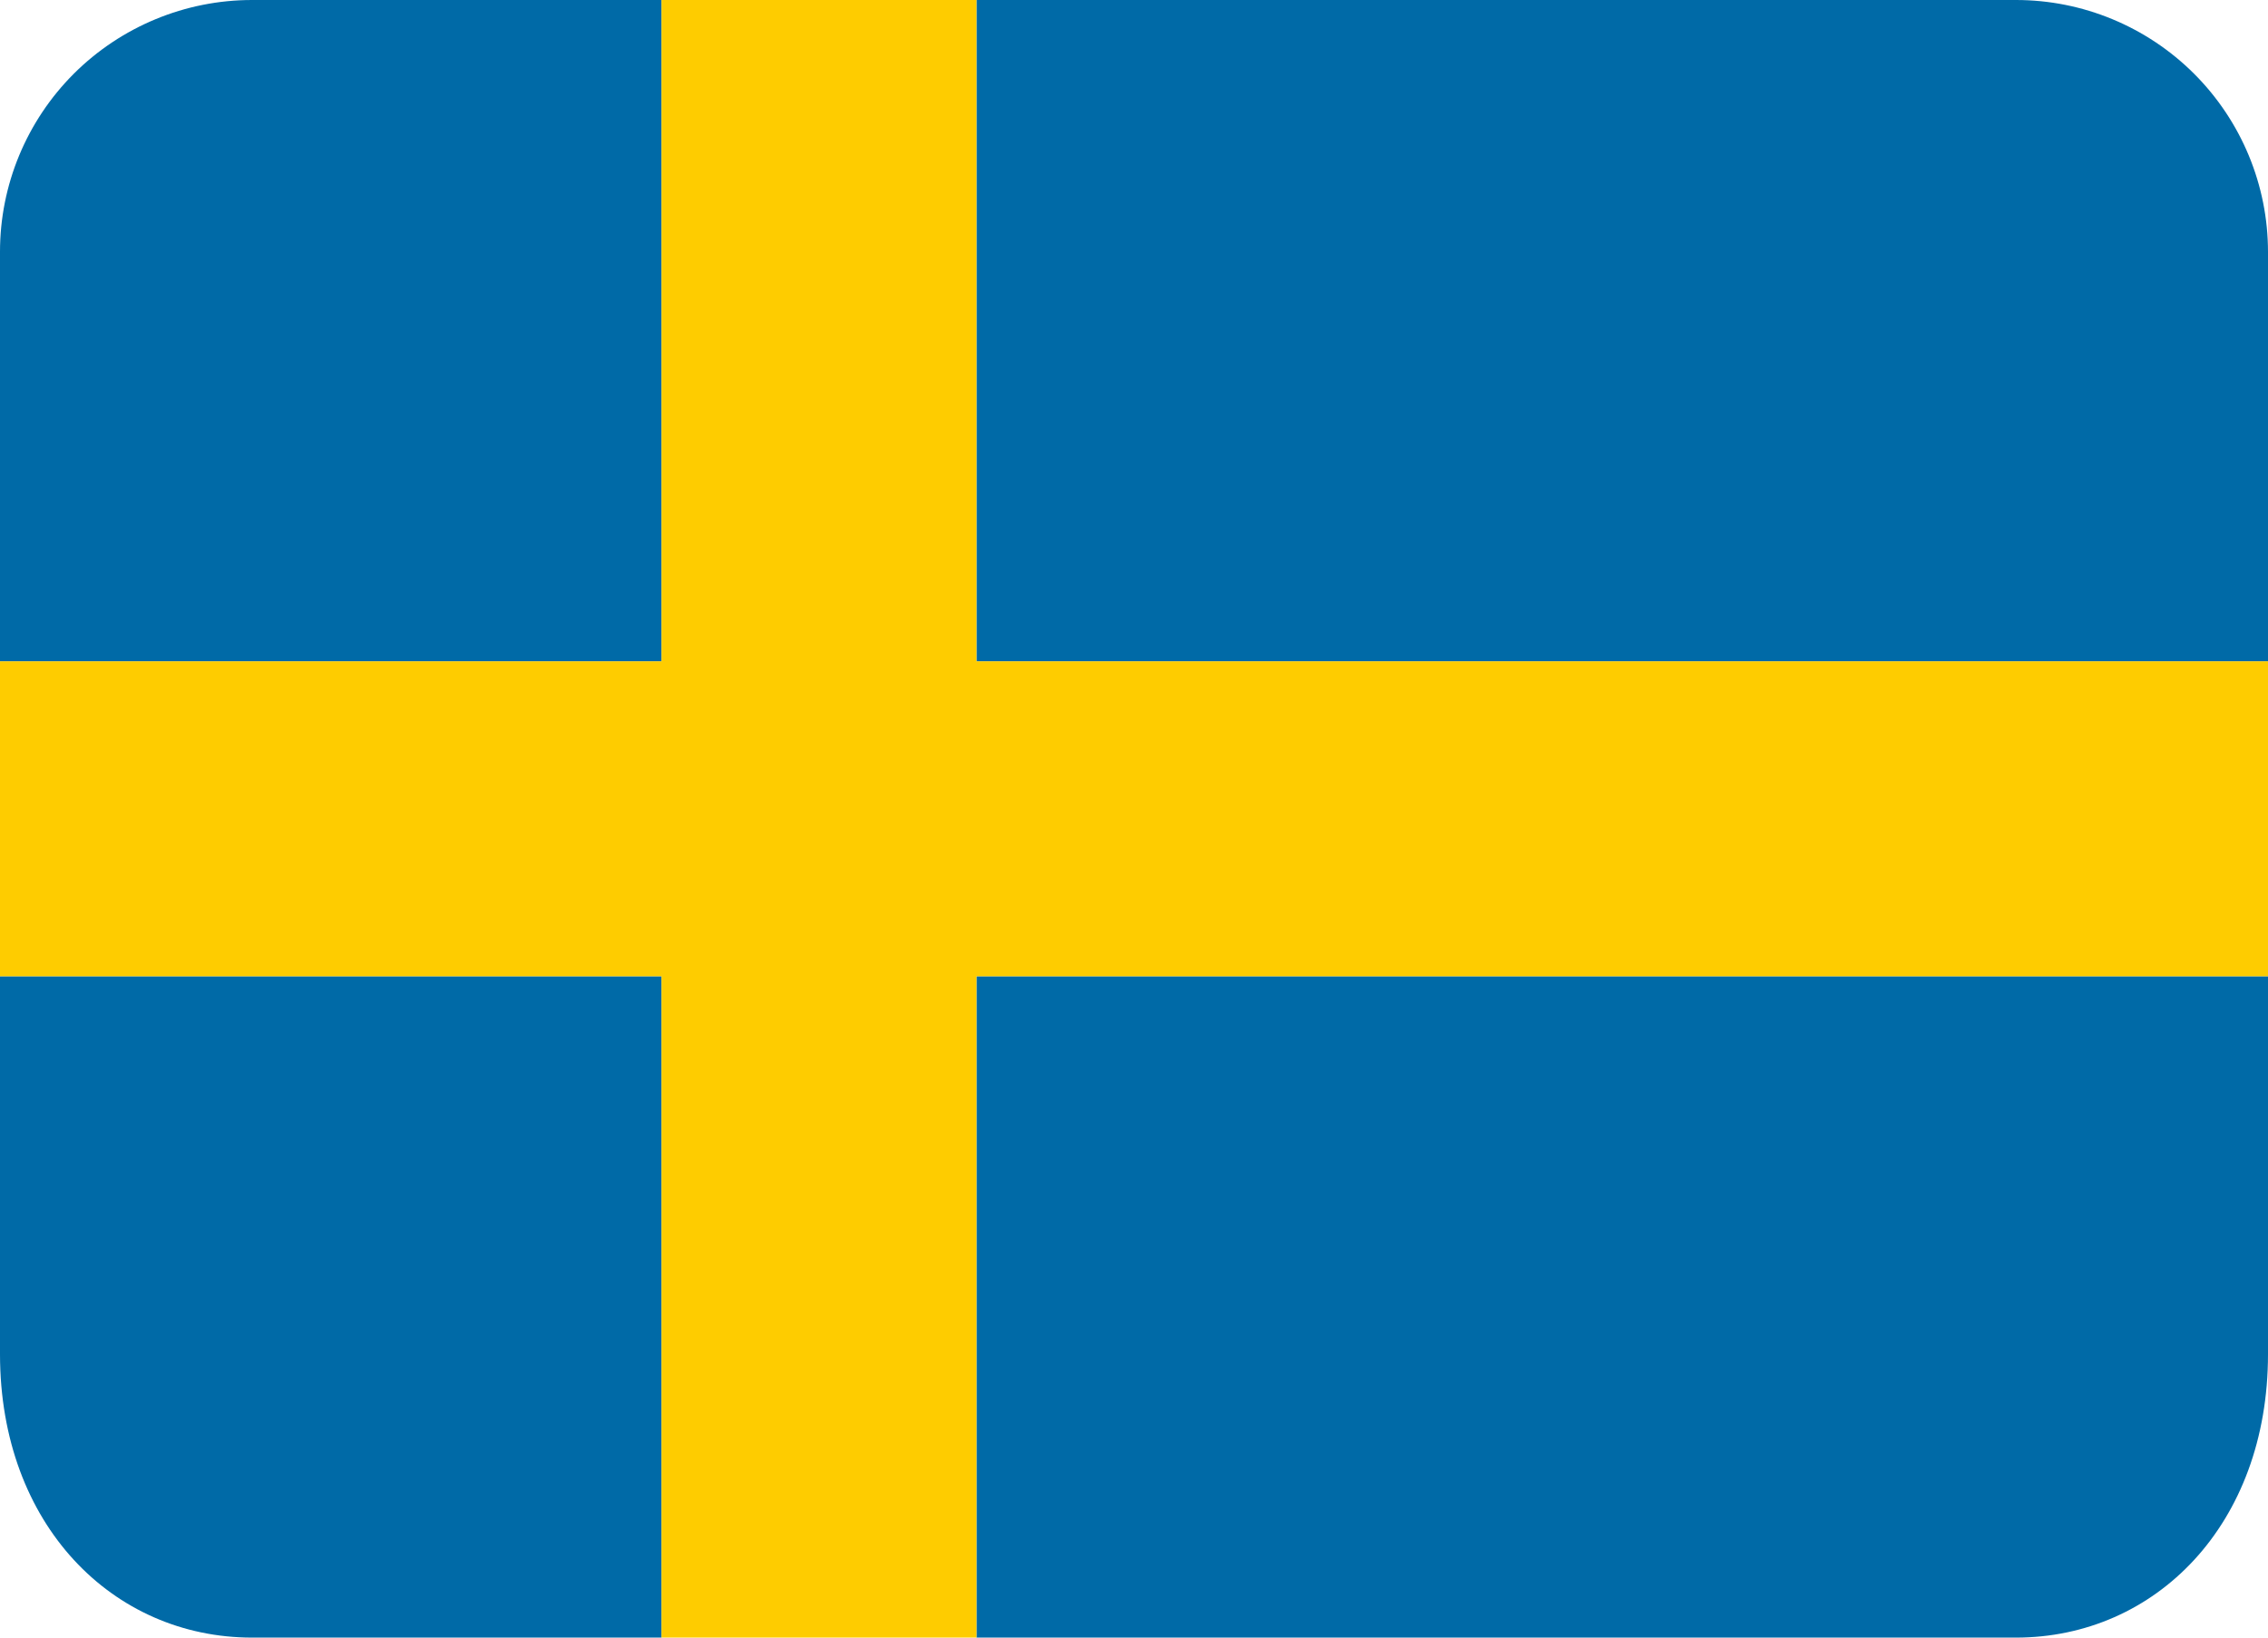
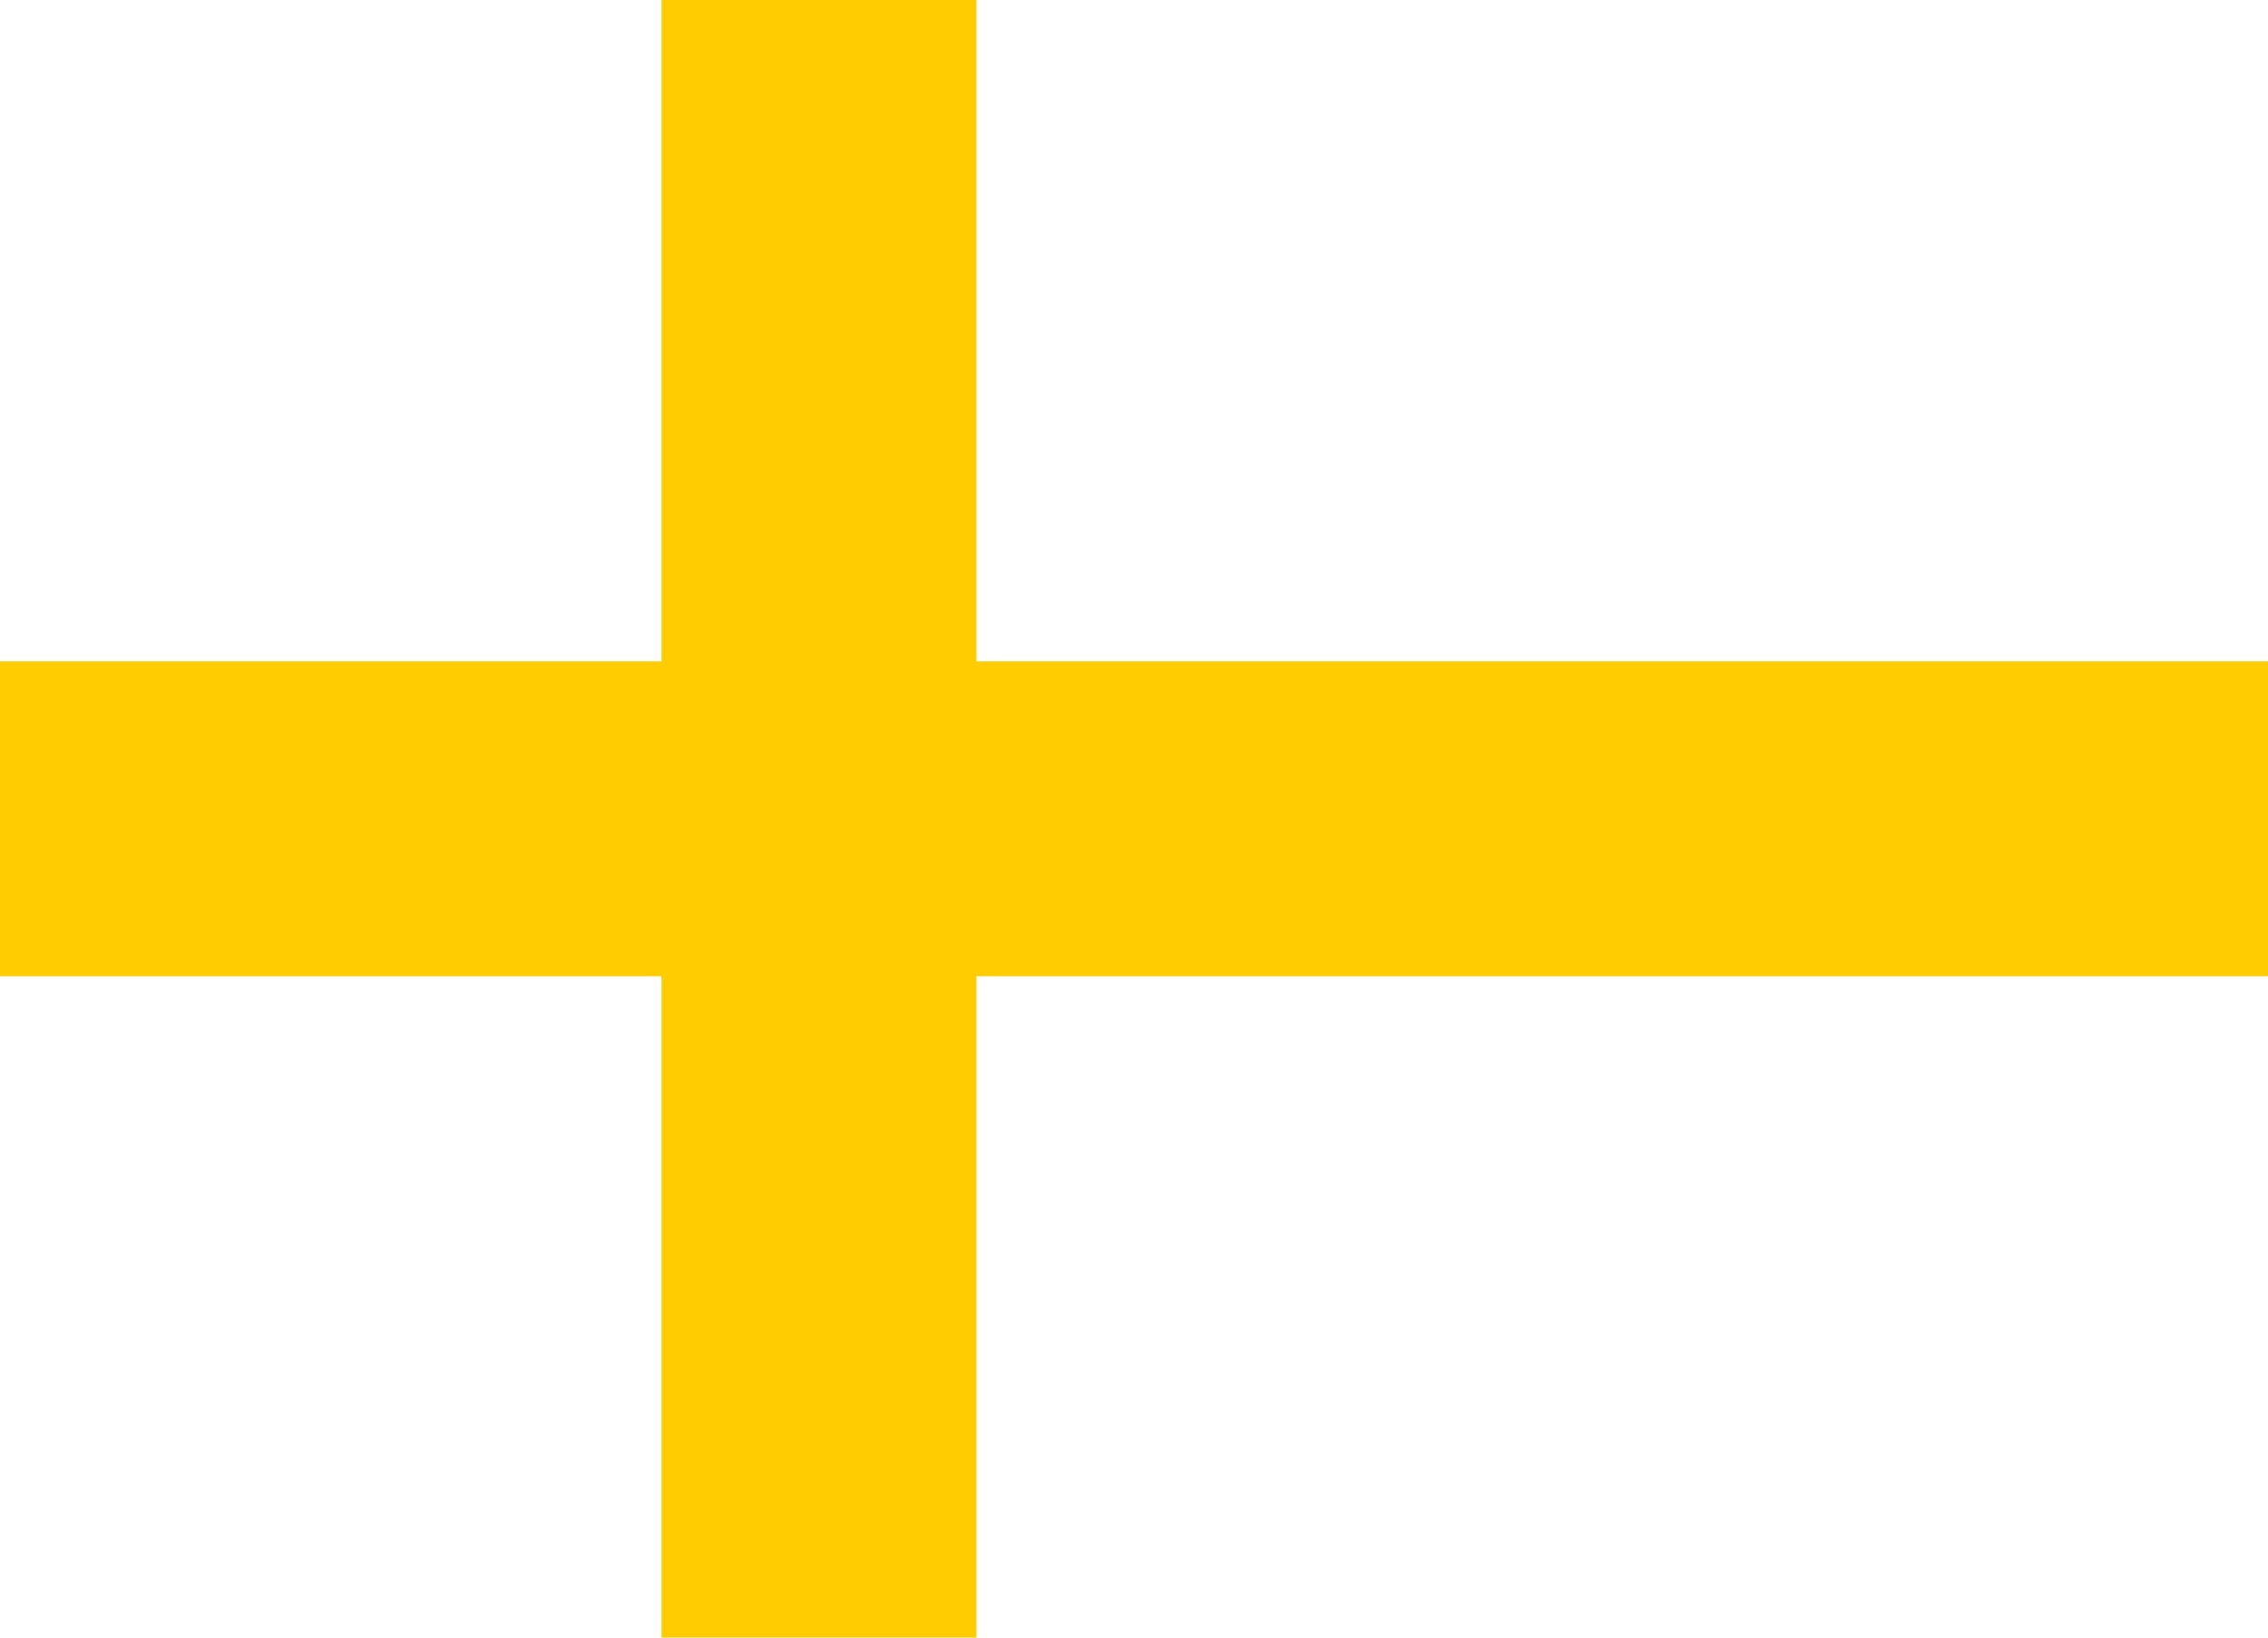
<svg xmlns="http://www.w3.org/2000/svg" width="18" height="13" viewBox="0 0 18 13" fill="none">
-   <path d="M7.75 13H16C17.105 13 18 12.104 18 10.75V7.75H7.75V13ZM16 0H7.75V5.25H18V2C18 1.47 17.789 0.961 17.414 0.586C17.039 0.211 16.53 0 16 0ZM5.25 0H2C1.47 -1.49111e-07 0.961 0.211 0.586 0.585C0.211 0.96 0 1.468 0 1.998L0 5.25H5.25V0ZM0 7.75V10.752C0.001 12.105 0.896 13 2 13H5.25V7.75H0Z" fill="#006AA7" />
  <path d="M7.75 0H5.25V5.25H0V7.75H5.25V13H7.75V7.75H18V5.25H7.75V0Z" fill="#FECC00" />
</svg>